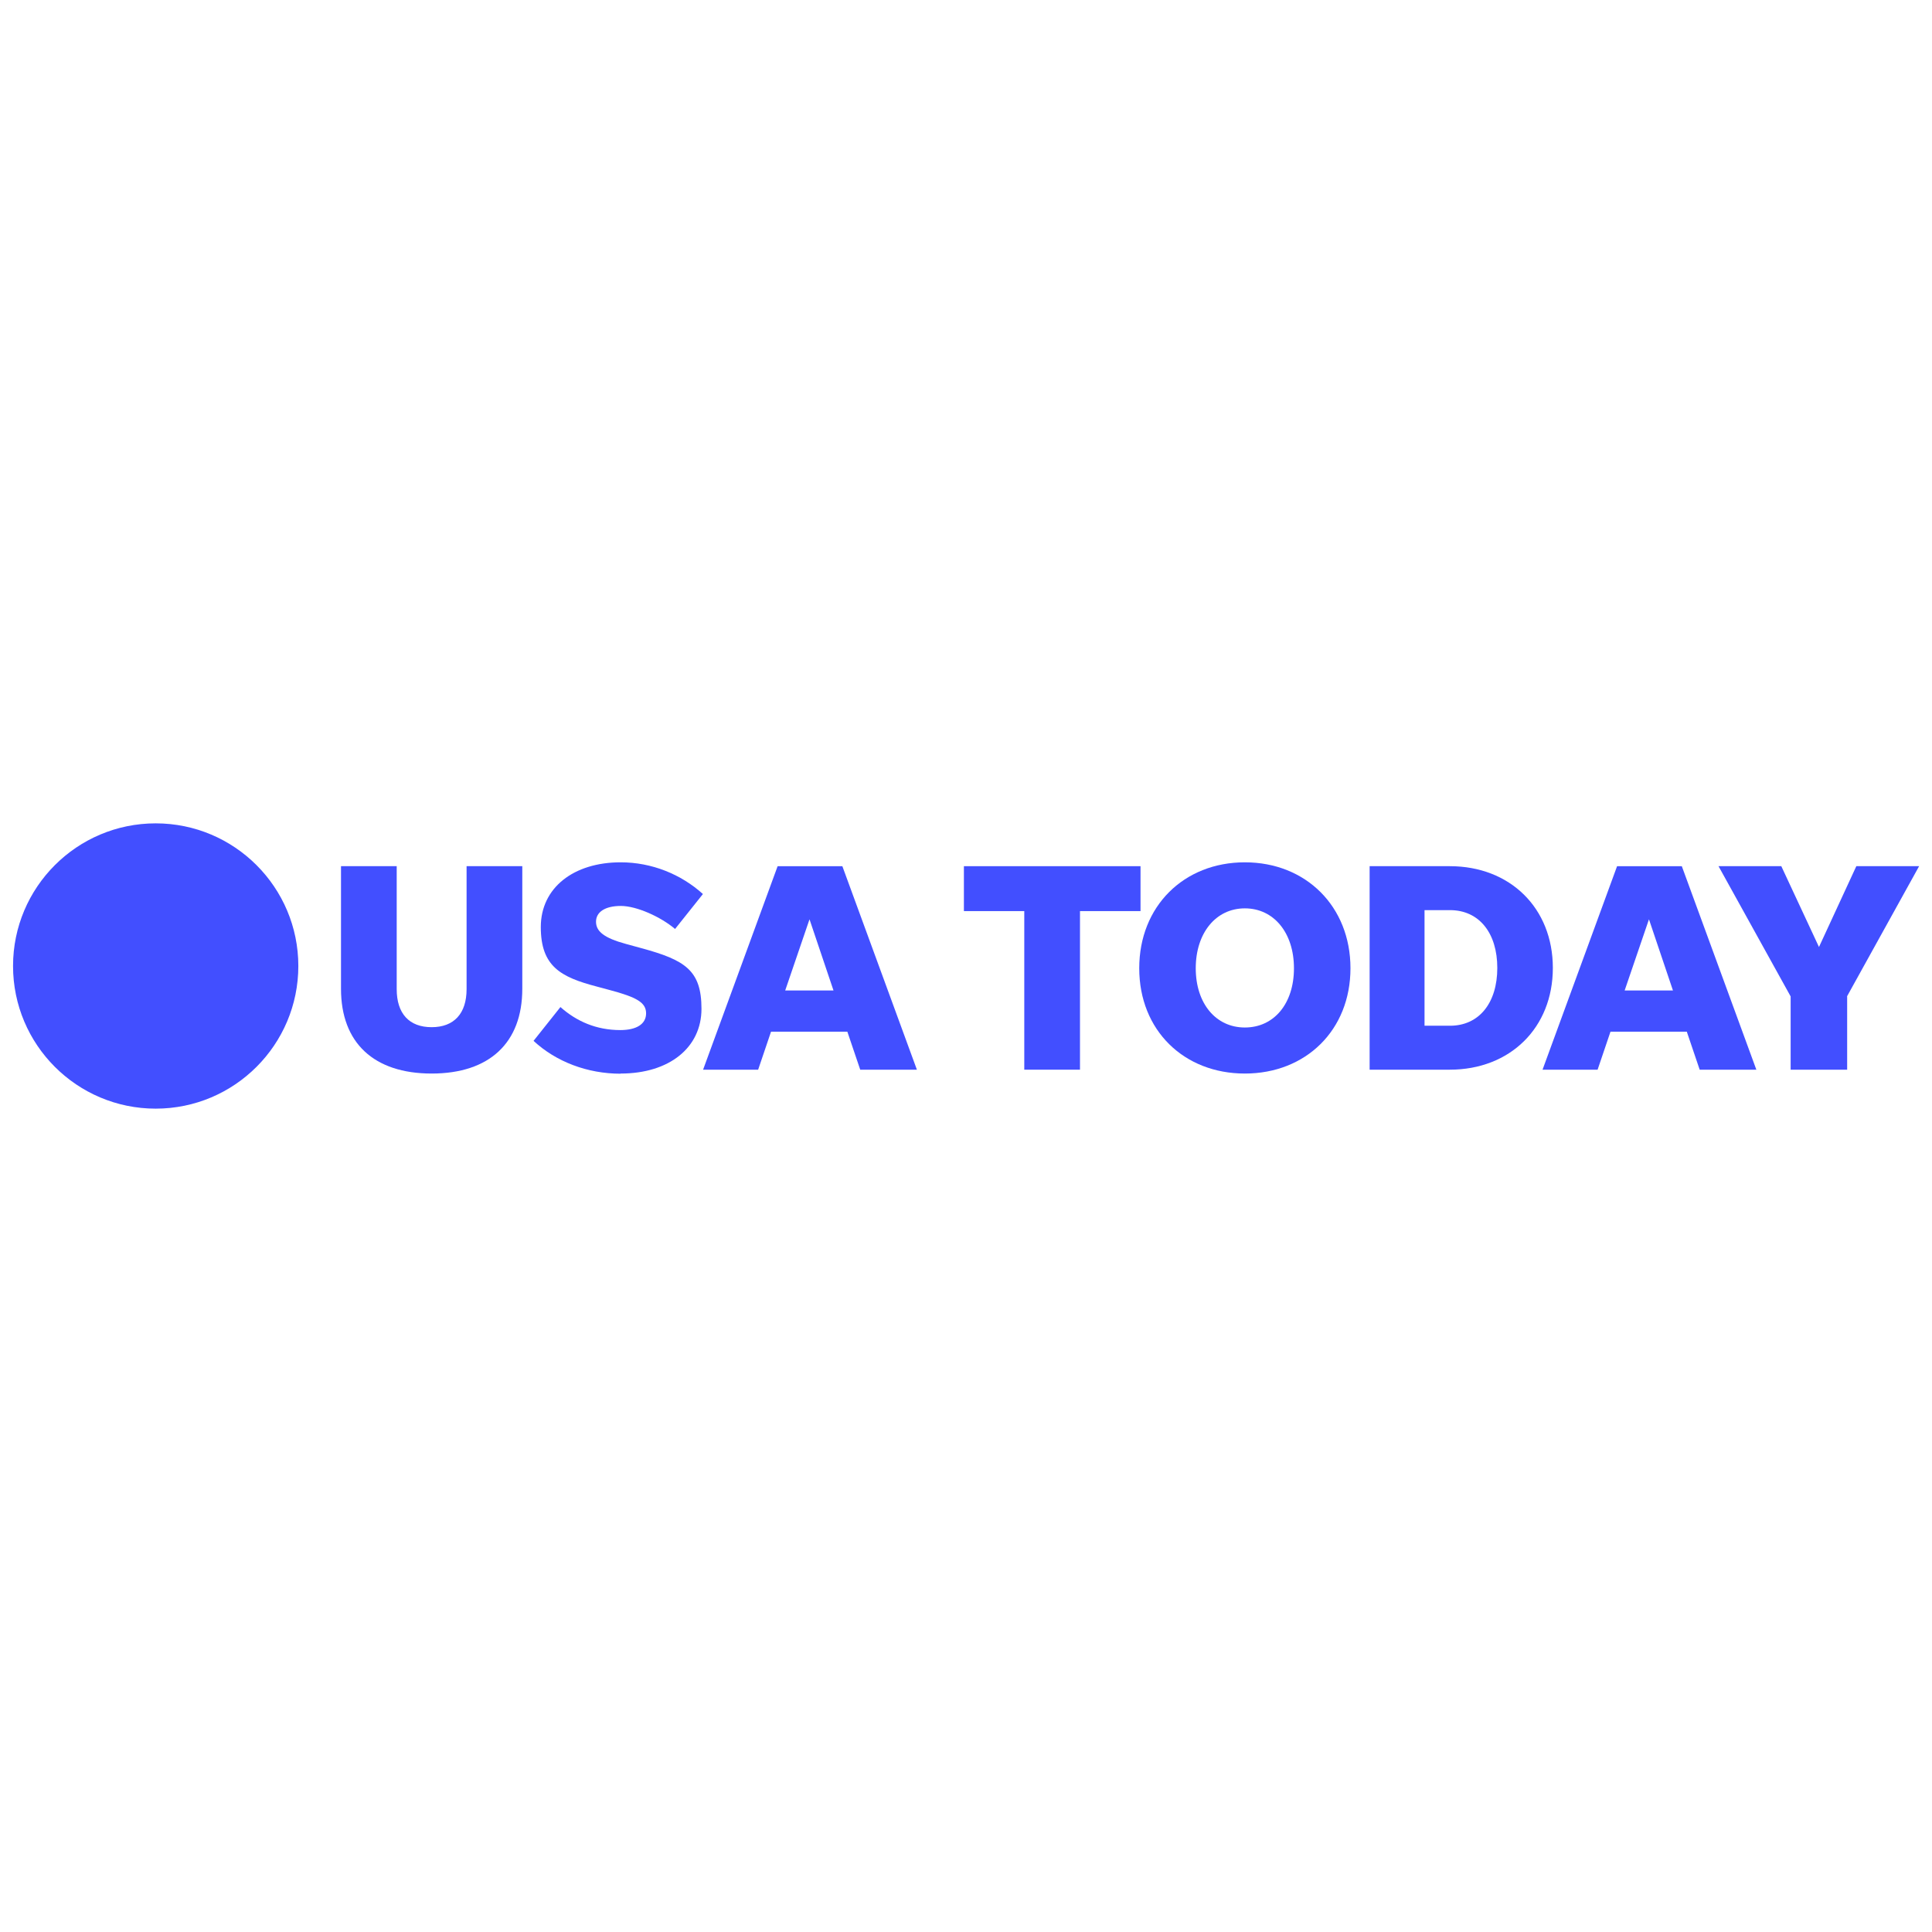
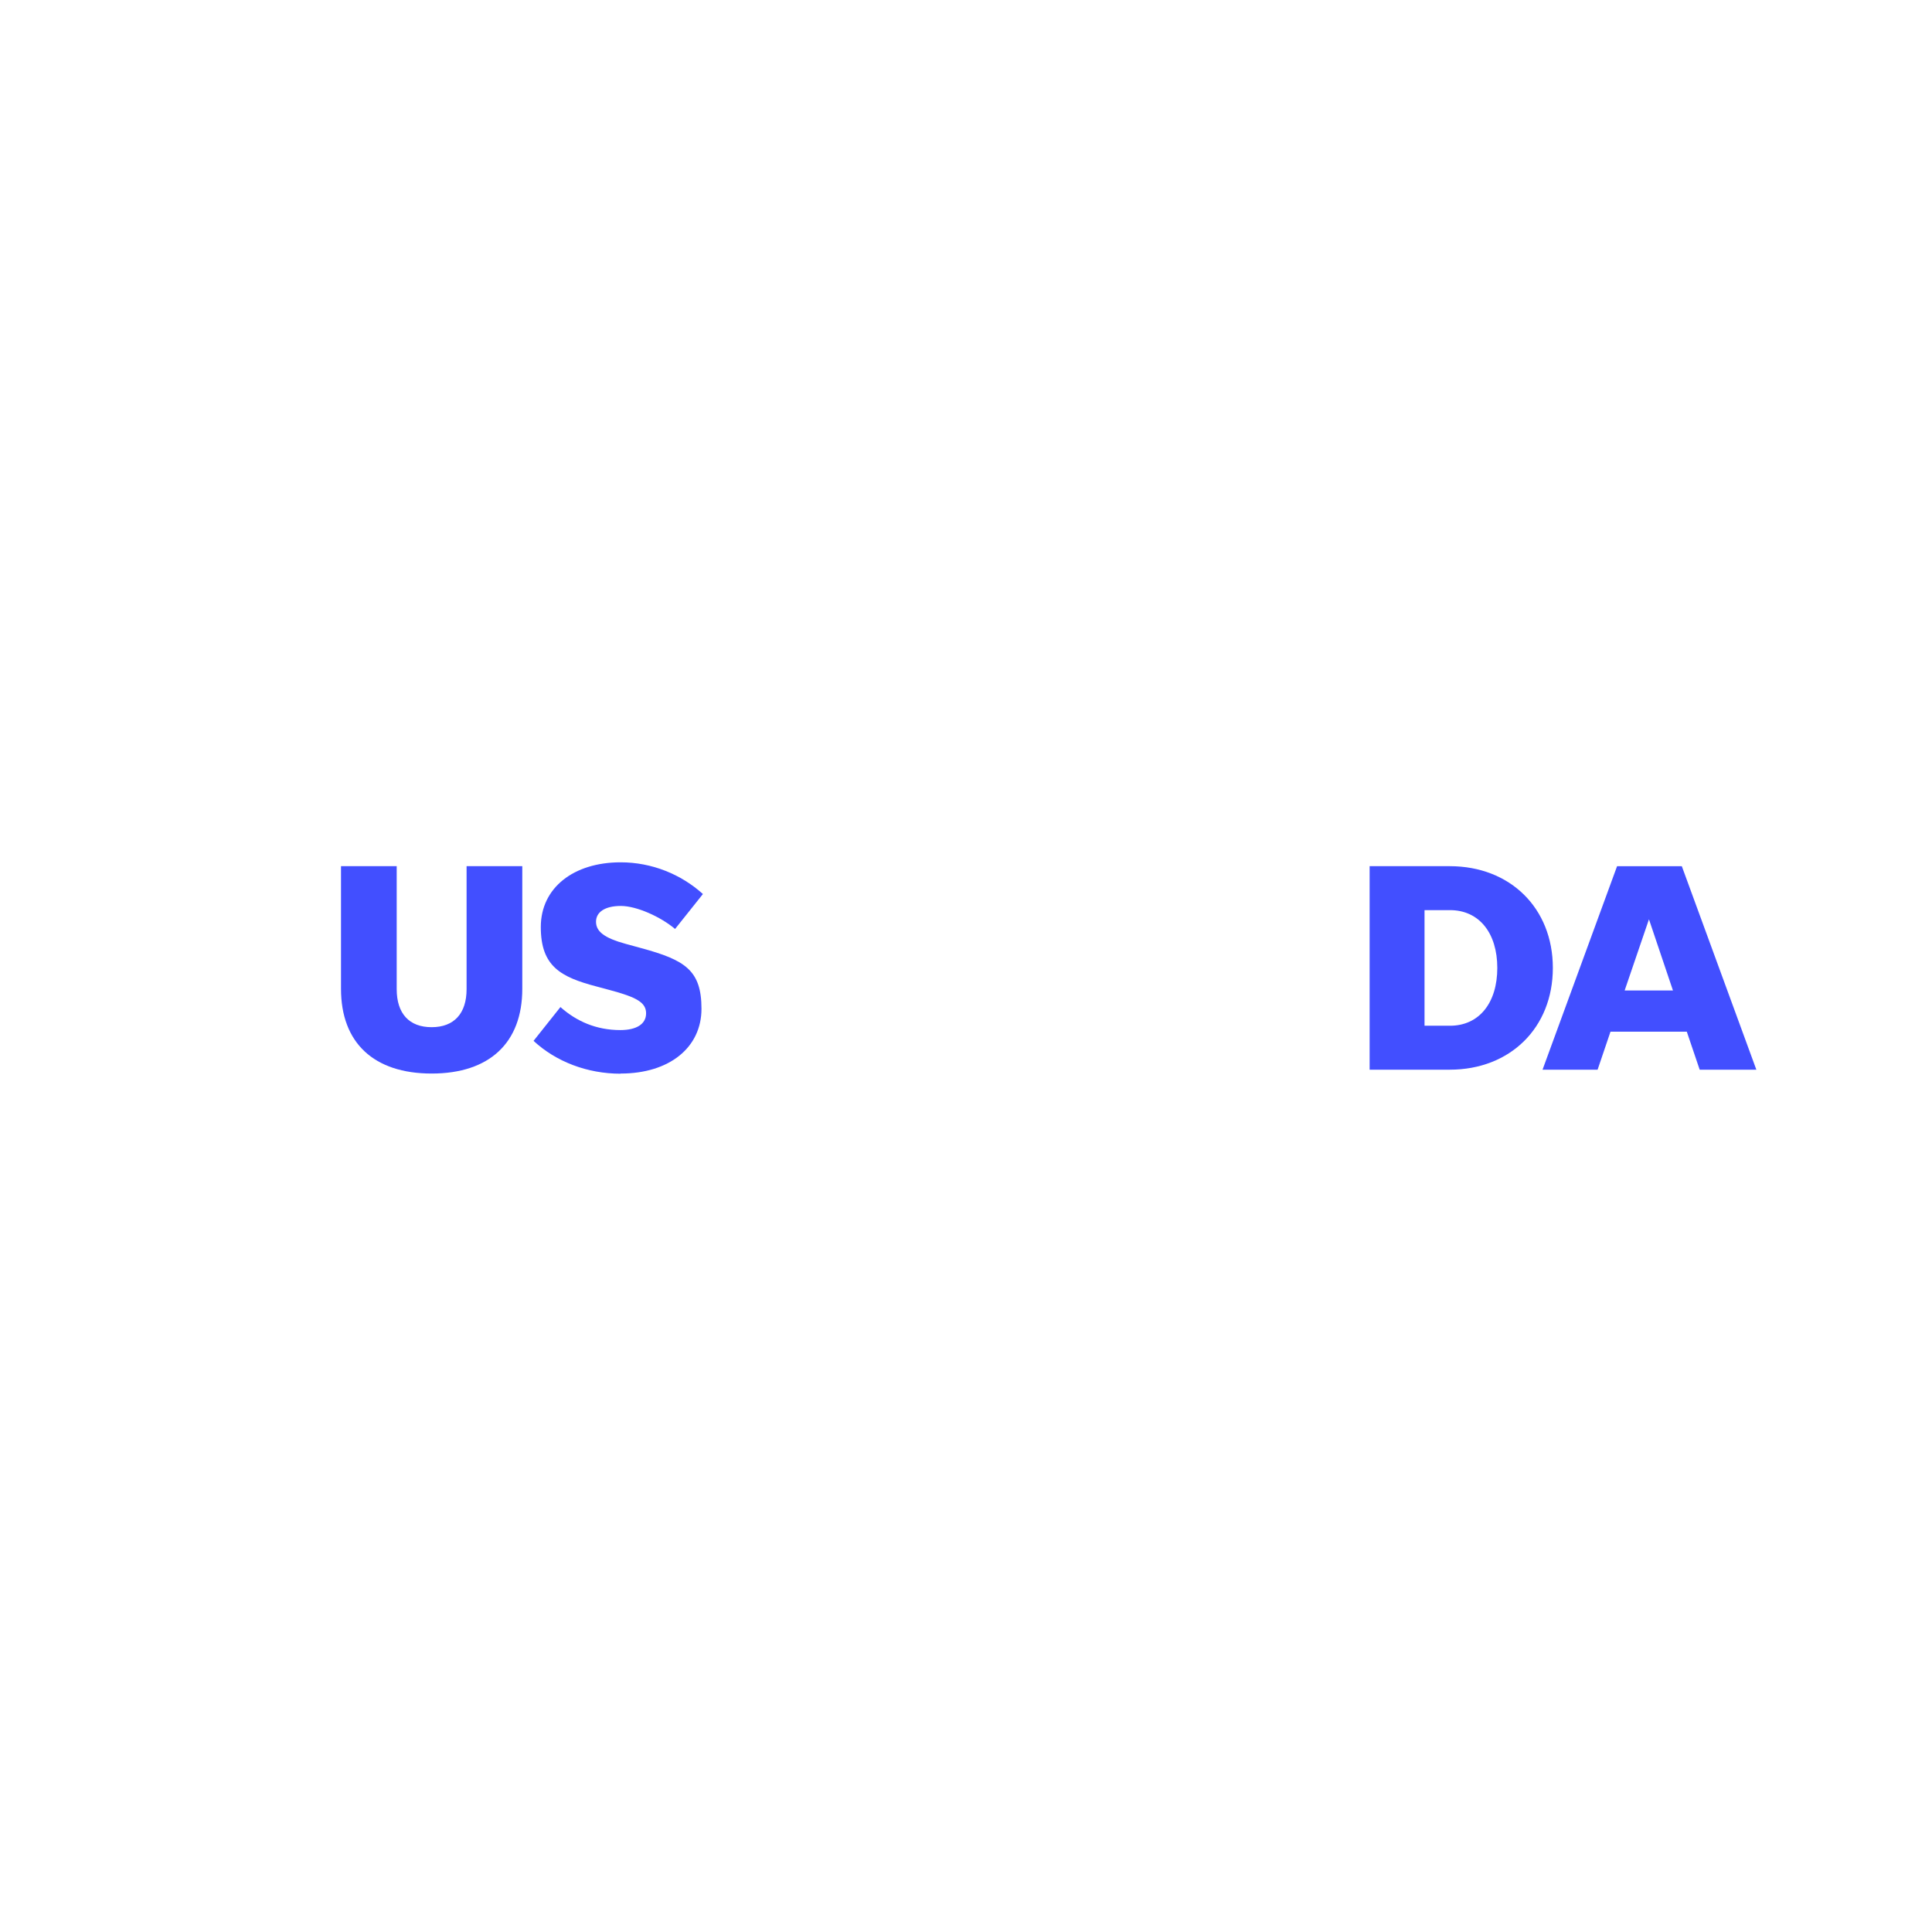
<svg xmlns="http://www.w3.org/2000/svg" viewBox="0 0 1200 1200" version="1.1" id="Layer_1">
  <defs>
    <style>
      .st0 {
        fill: #424fff;
      }
    </style>
  </defs>
-   <path d="M185.3,600c0,48.9-39.7,88.6-88.6,88.6s-88.6-39.7-88.6-88.6,39.7-88.6,88.6-88.6,88.6,39.7,88.6,88.6" class="st0" id="path6918" />
-   <path d="M268.1,638c-14,0-21.7-8.5-21.7-23.6v-76.4h-34.6v76.2c0,33.5,20.4,52.6,56.3,52.6s56.3-19.1,56.3-52.6v-76.2h-34.6v76.4c0,15.1-7.8,23.6-21.7,23.6Z" class="st0" id="path42590" />
+   <path d="M268.1,638c-14,0-21.7-8.5-21.7-23.6v-76.4h-34.6v76.2c0,33.5,20.4,52.6,56.3,52.6s56.3-19.1,56.3-52.6v-76.2h-34.6v76.4c0,15.1-7.8,23.6-21.7,23.6" class="st0" id="path42590" />
  <path d="M385.5,666.8c30.3,0,50.2-16.2,50.2-40.2s-10.2-30.3-37.4-37.7l-9.5-2.6c-13.6-3.7-18.6-7.8-18.6-13.8s5.6-9.8,15.4-9.8,24.7,6.7,33.7,14.3l17.3-21.7c-13.6-12.3-31.8-19.7-51.1-19.7-29.2,0-49.6,15.8-49.6,40.2s12.3,31.1,34.9,37l7.8,2.1c16.9,4.5,22.7,7.8,22.7,14.5s-6,10.4-16,10.4c-14.9,0-27.2-5.4-37.2-14.3l-16.7,21c14,13,33.5,20.4,54.1,20.4h0Z" class="st0" id="path42586" />
-   <path d="M534.3,664.4h35.2l-46.3-126.4h-40.2l-46.3,126.4h34.2l8-23.6h47.4l8,23.6ZM487.7,615.2l15.1-44.2,14.9,44.2h-29.9Z" class="st0" id="path42582" />
-   <path d="M636.2,664.4h34.6v-98.5h37.6v-27.9h-109.7v27.9h37.5v98.5Z" class="st0" id="path42578" />
-   <path d="M773.2,666.8c37.9,0,65.6-27,65.6-65.4s-27.7-65.8-65.6-65.8-65.6,27.3-65.6,65.8,27.7,65.4,65.6,65.4ZM773.2,638.2c-18,0-30.5-14.9-30.5-36.8s12.5-37.2,30.5-37.2,30.5,15.2,30.5,37.2-12.4,36.8-30.5,36.8Z" class="st0" id="path42570" />
  <path d="M850.7,664.4h49.8c37.4,0,64-26,64-63.2s-26.6-63.2-64-63.2h-49.8v126.4ZM884.8,637.1v-71.8h15.8c18.2,0,29.4,14.3,29.4,35.9s-11.2,35.9-29.4,35.9h-15.8Z" class="st0" id="path42566" />
  <path d="M1055.7,664.4h35.2l-46.3-126.4h-40.2l-46.3,126.4h34.2l8-23.6h47.4l8,23.6ZM1009.1,615.2l15.1-44.2,14.9,44.2h-29.9Z" class="st0" id="path42558" />
-   <path d="M1147.2,618.9l44.8-80.9h-39l-23.2,50.2-23.4-50.2h-39l44.8,80.9v45.5h35.1v-45.5Z" class="st0" id="path42562" />
</svg>